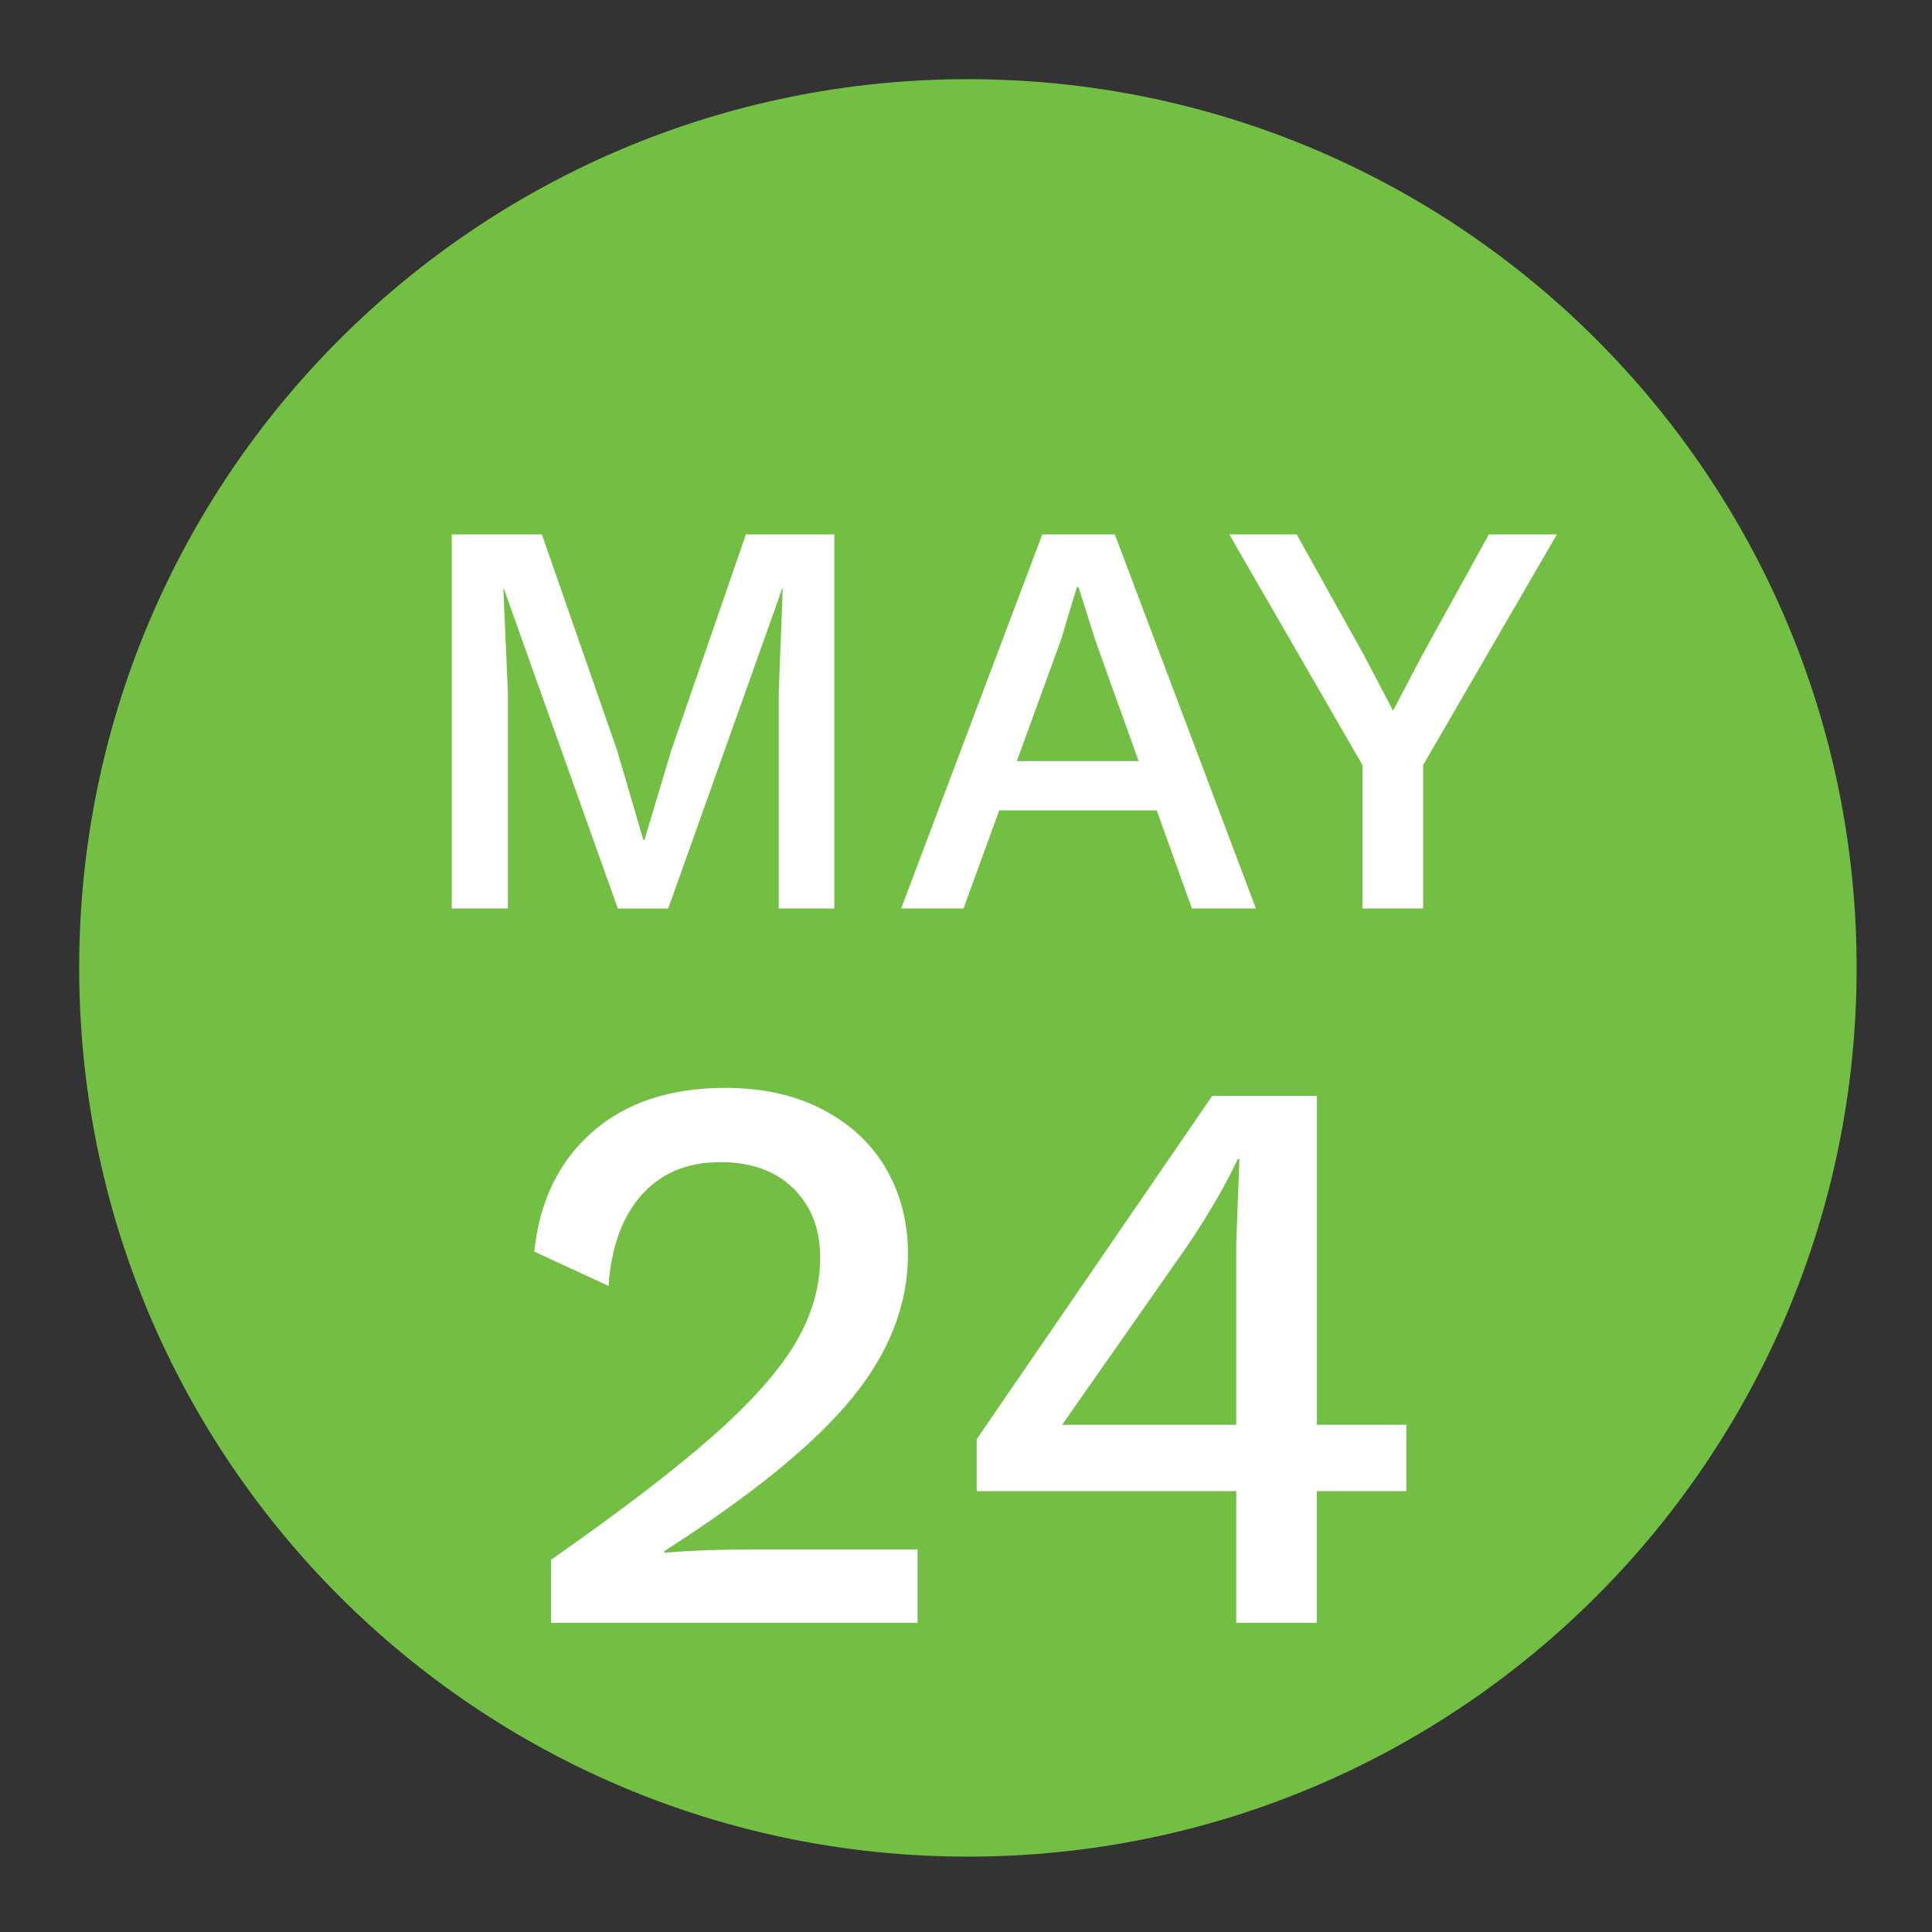
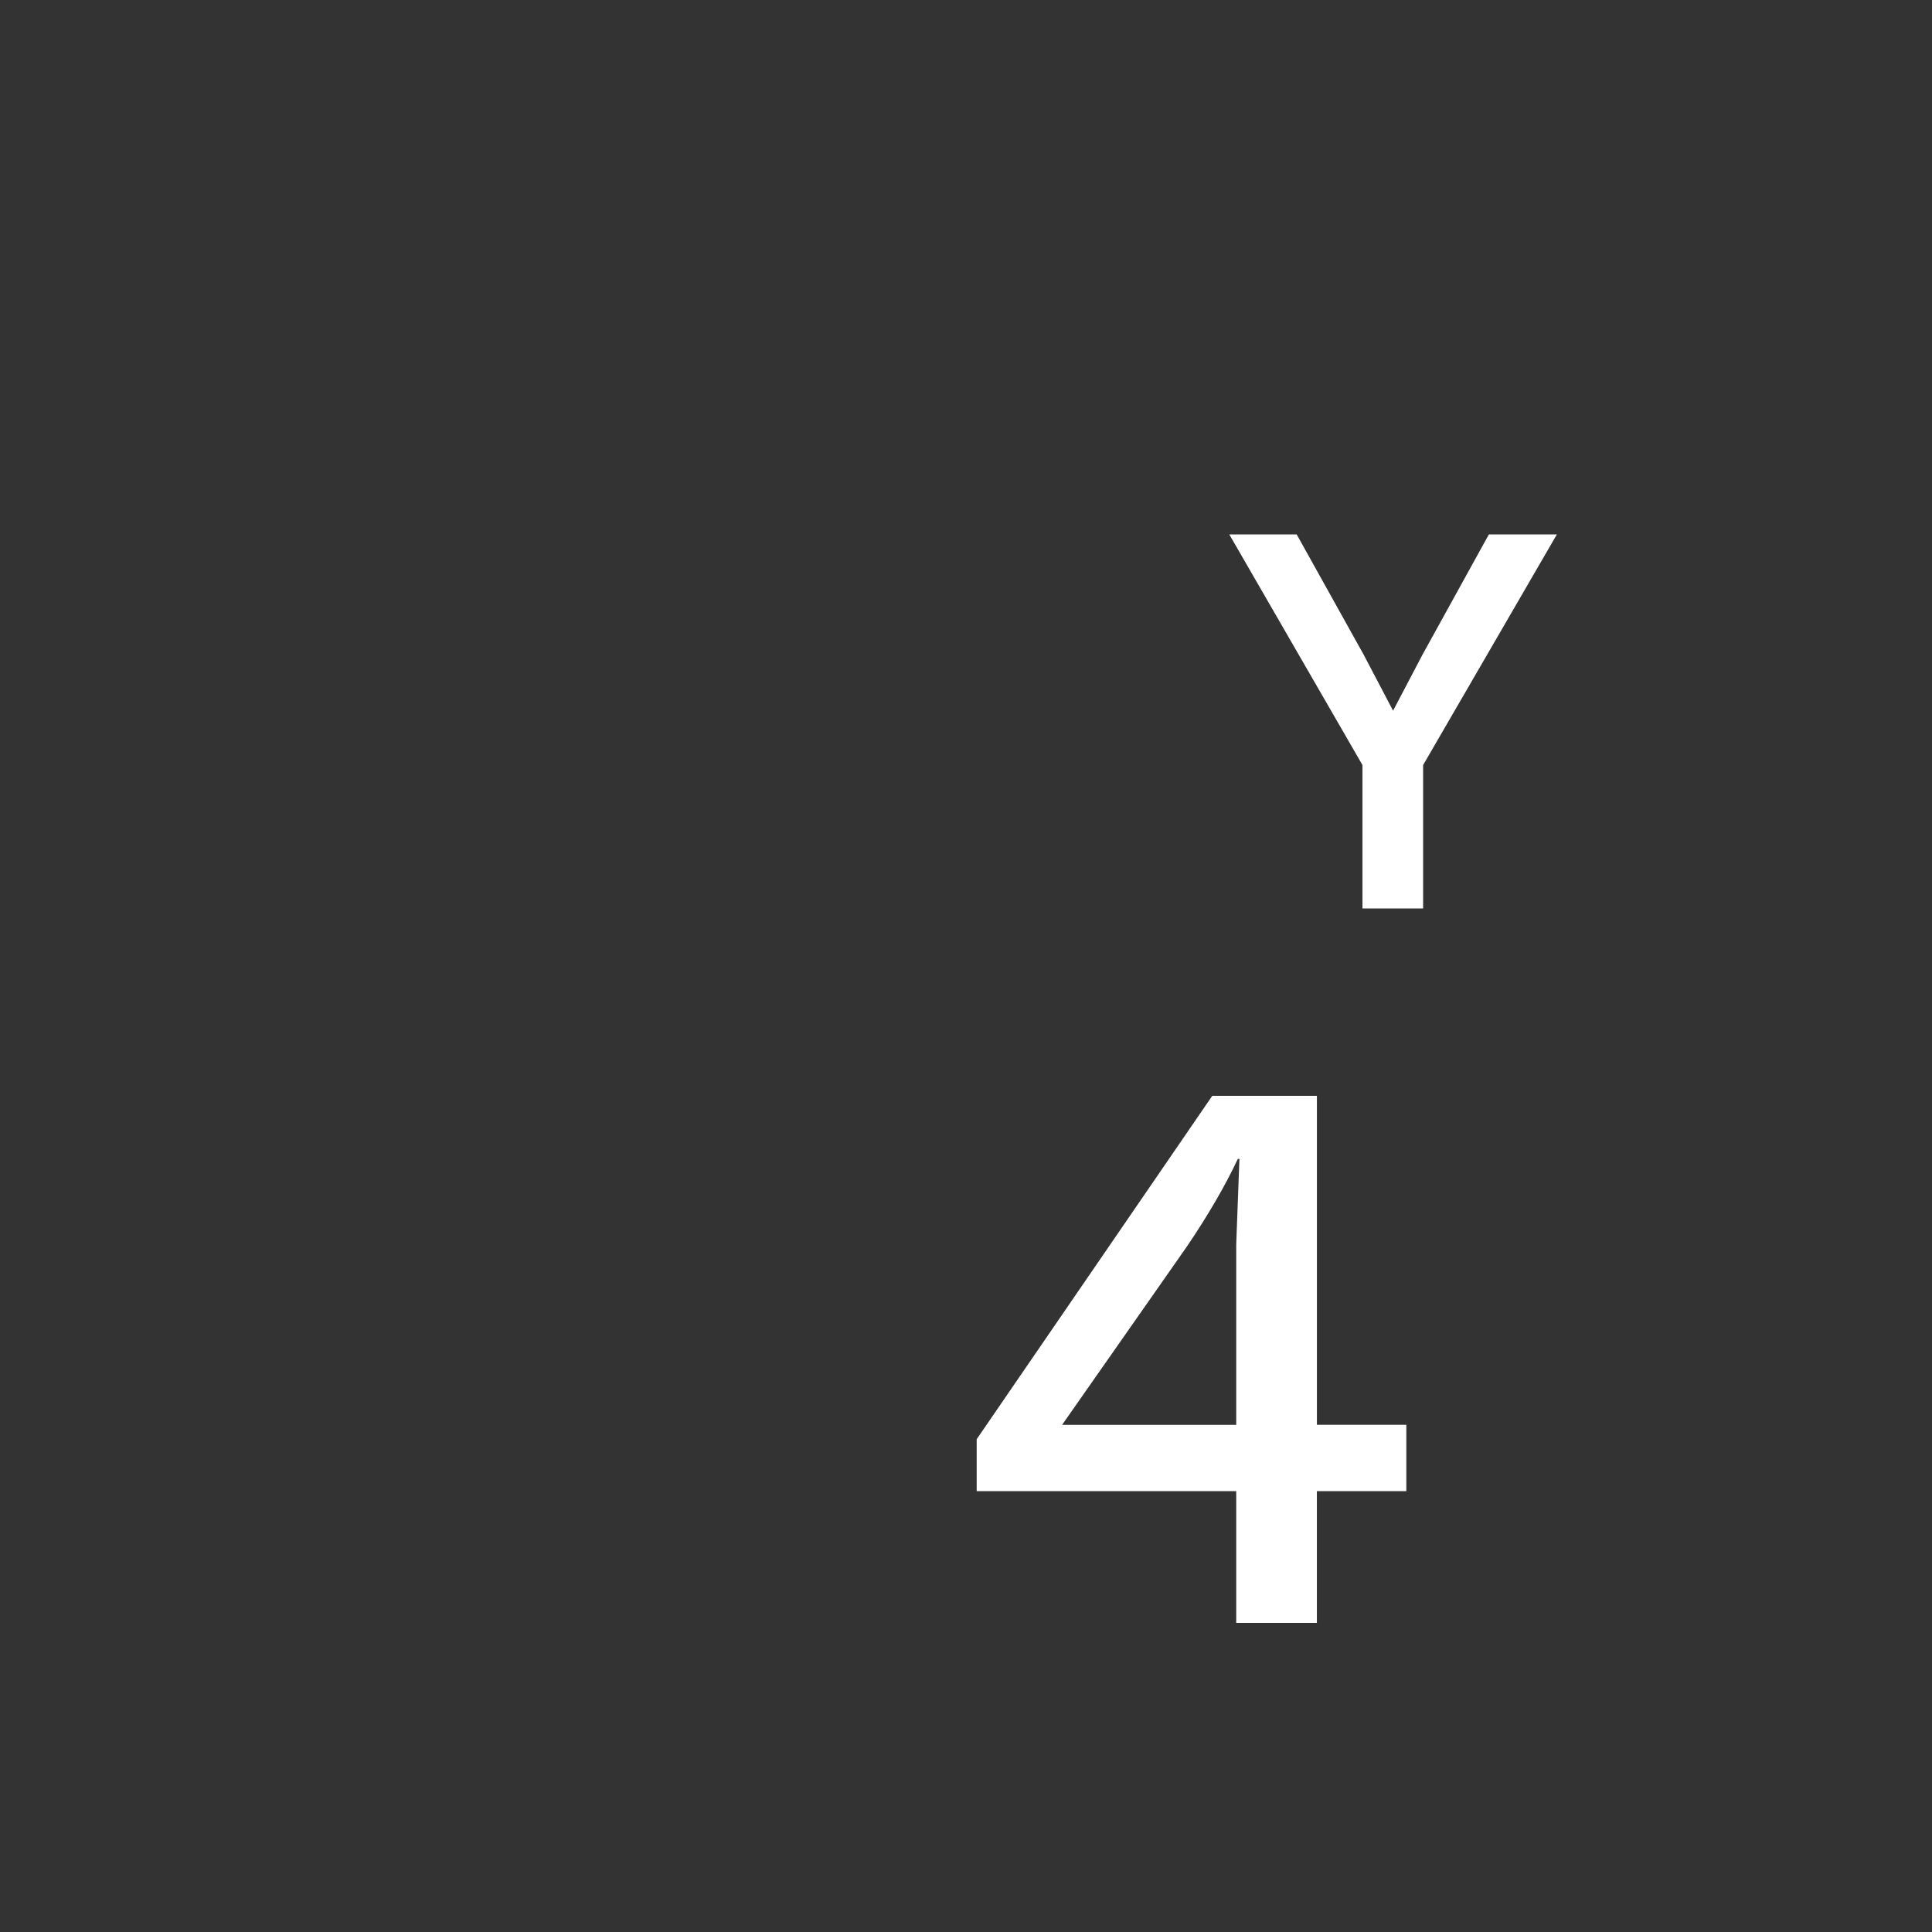
<svg xmlns="http://www.w3.org/2000/svg" version="1.0" x="0px" y="0px" viewBox="0 0 75 75" xml:space="preserve">
  <rect x="0" y="0" width="75" height="75" fill="#333333" stroke="none" />
  <g id="circle">
-     <path fill="#72BF44" d="M37.574,3.074c-19.055,0-34.5,15.445-34.5,34.5s15.445,34.5,34.5,34.5s34.5-15.445,34.5-34.5 S56.629,3.074,37.574,3.074z" />
-   </g>
+     </g>
  <g id="livetext">
    <g>
-       <path fill="#FFFFFF" d="M32.387,35.267h-2.156v-8.404l0.154-4.004h-0.022l-4.422,12.408h-1.958l-4.422-12.408H19.54l0.176,4.004 v8.404h-2.178v-14.52h3.498l2.926,8.403l1.012,3.454h0.044l1.034-3.454l2.904-8.403h3.432V35.267z" />
-       <path fill="#FFFFFF" d="M44.905,31.461h-6.116l-1.386,3.806h-2.42l5.478-14.52h2.816l5.478,14.52H46.27L44.905,31.461z M44.201,29.547l-1.672-4.664l-0.66-2.09h-0.066l-0.615,2.046l-1.716,4.708H44.201z" />
      <path fill="#FFFFFF" d="M55.245,29.7v5.566h-2.354V29.7l-5.17-8.953h2.617l2.597,4.663l1.144,2.179l1.144-2.179l2.574-4.663h2.64 L55.245,29.7z" />
    </g>
    <g>
-       <path fill="#FFFFFF" d="M21.392,60.551c2.687-1.88,4.774-3.477,6.262-4.789c1.488-1.312,2.557-2.511,3.208-3.597 c0.651-1.085,0.977-2.205,0.977-3.363c0-1.095-0.347-1.983-1.039-2.666c-0.693-0.682-1.638-1.022-2.836-1.022 c-1.282,0-2.299,0.424-3.054,1.271c-0.754,0.848-1.183,2.025-1.287,3.534l-2.883-1.333c0.207-1.963,0.961-3.513,2.263-4.65 c1.302-1.136,3.017-1.704,5.146-1.704c1.467,0,2.738,0.284,3.813,0.852c1.074,0.569,1.891,1.339,2.449,2.31 c0.558,0.972,0.837,2.067,0.837,3.286c0,1.964-0.729,3.834-2.186,5.611s-3.88,3.751-7.27,5.921v0.062 c1.033-0.083,2.16-0.124,3.379-0.124h6.448V63H21.392V60.551z" />
      <path fill="#FFFFFF" d="M54.593,57.885h-3.472V63H47.99v-5.115H37.915V55.87l9.145-13.33h4.062v12.771h3.472V57.885z M41.231,55.312h6.759v-7.006l0.124-3.316h-0.062c-0.496,1.054-1.157,2.19-1.984,3.41L41.231,55.312z" />
    </g>
  </g>
</svg>